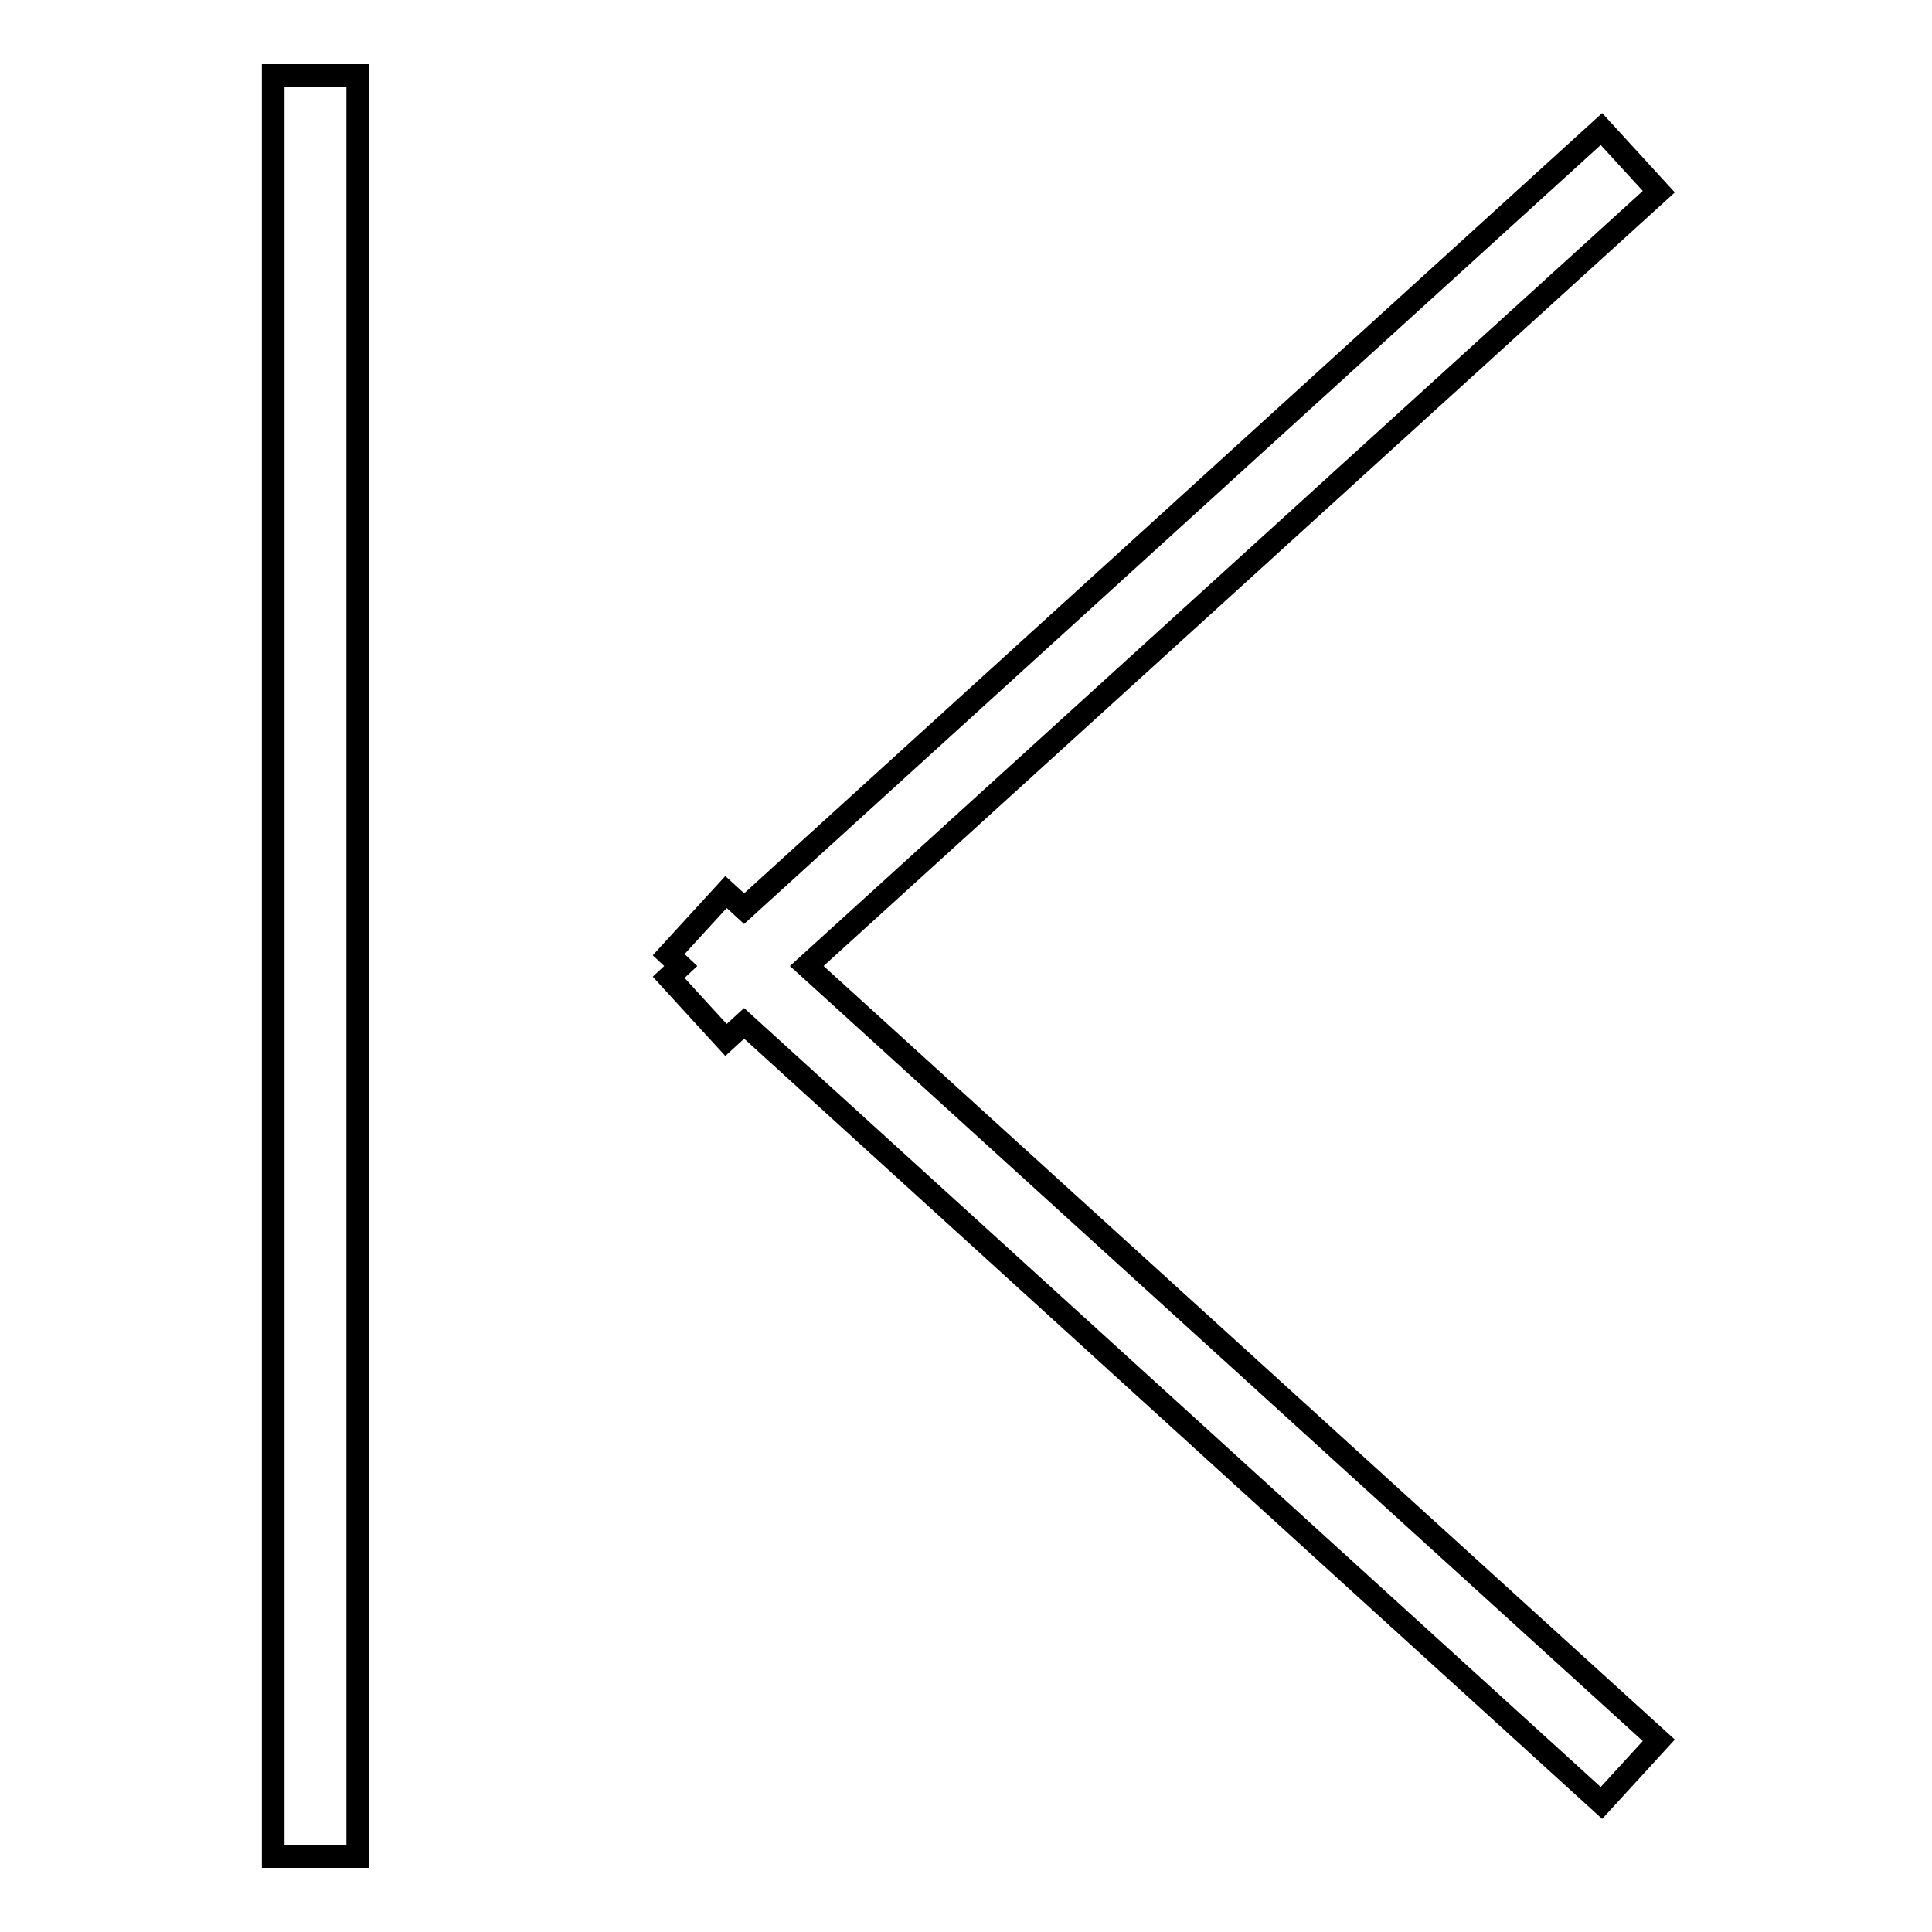
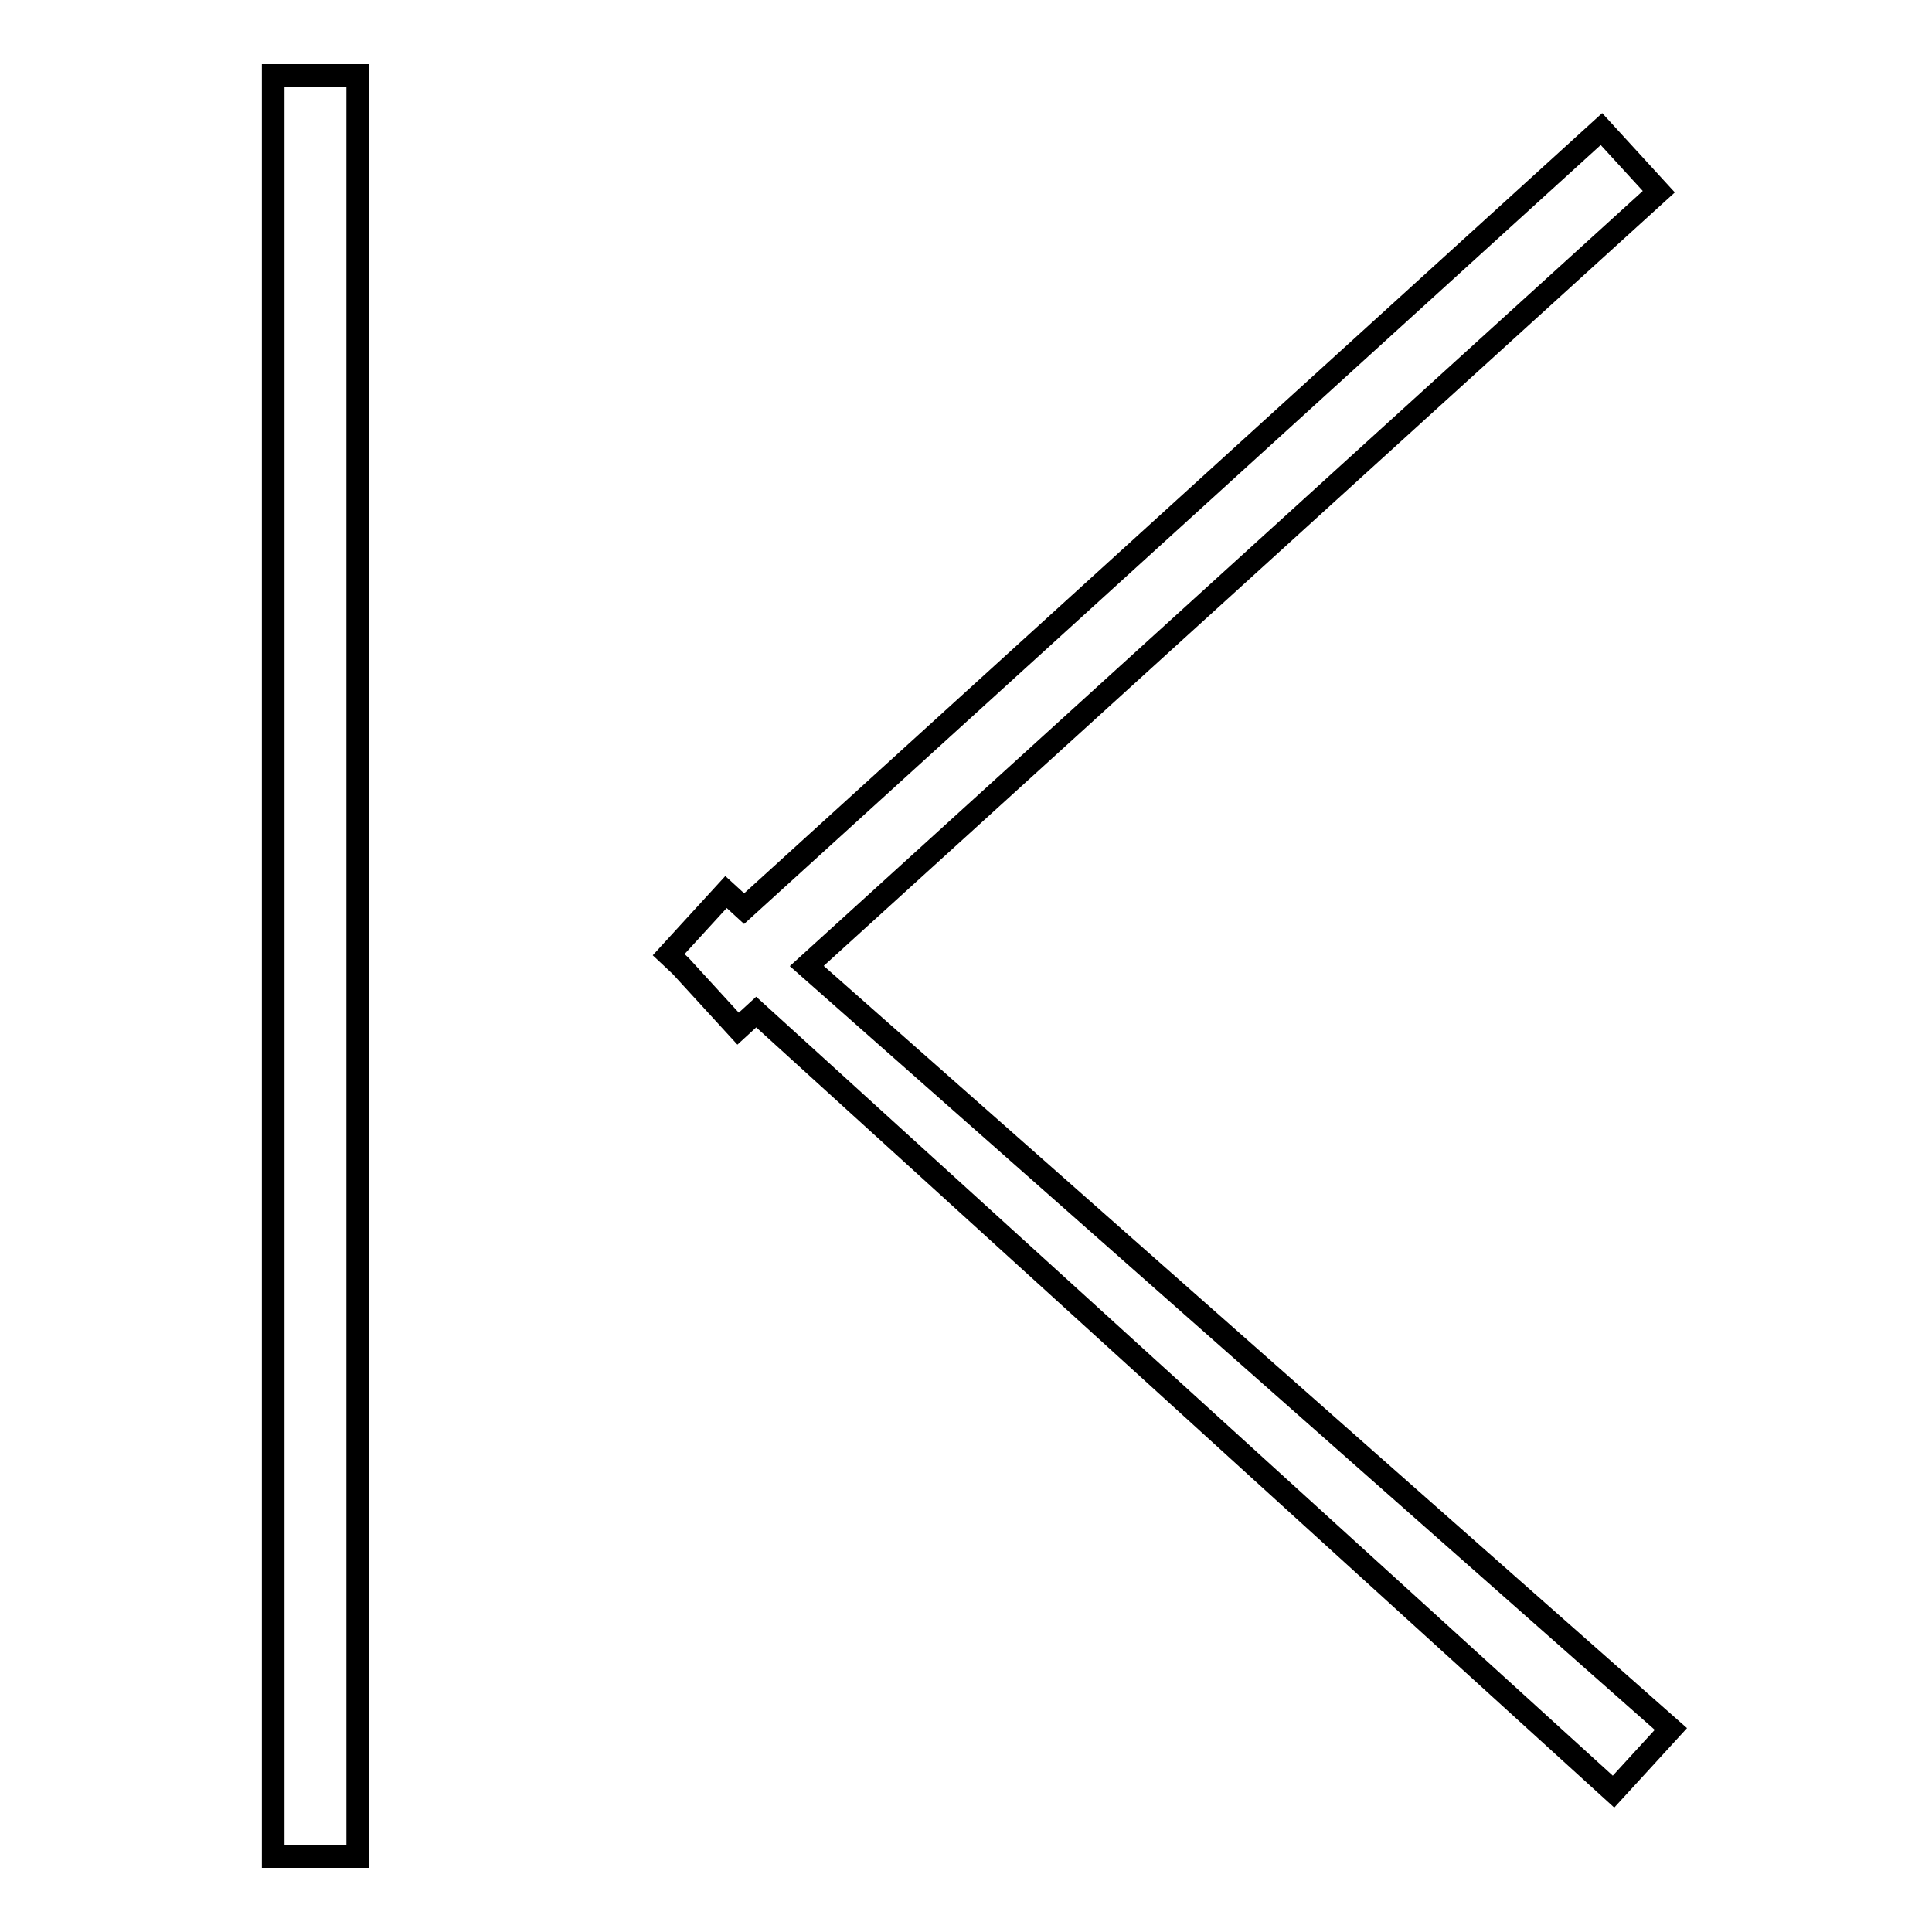
<svg xmlns="http://www.w3.org/2000/svg" version="1.1" x="0px" y="0px" viewBox="0 0 256 256" enable-background="new 0 0 256 256" xml:space="preserve">
  <g>
    <g>
-       <path stroke-width="3" fill-opacity="0" stroke="#000000" d="M219.8,25.4l-7.6-8.3L98.6,120.4l-2.4-2.2l-7.6,8.3l1.6,1.5l-1.6,1.5l7.6,8.3l2.4-2.2l113.6,103.3l7.6-8.3L106.9,128L219.8,25.4z M36.2,246h11.2V10H36.2V246z" />
+       <path stroke-width="3" fill-opacity="0" stroke="#000000" d="M219.8,25.4l-7.6-8.3L98.6,120.4l-2.4-2.2l-7.6,8.3l1.6,1.5l7.6,8.3l2.4-2.2l113.6,103.3l7.6-8.3L106.9,128L219.8,25.4z M36.2,246h11.2V10H36.2V246z" />
    </g>
  </g>
</svg>